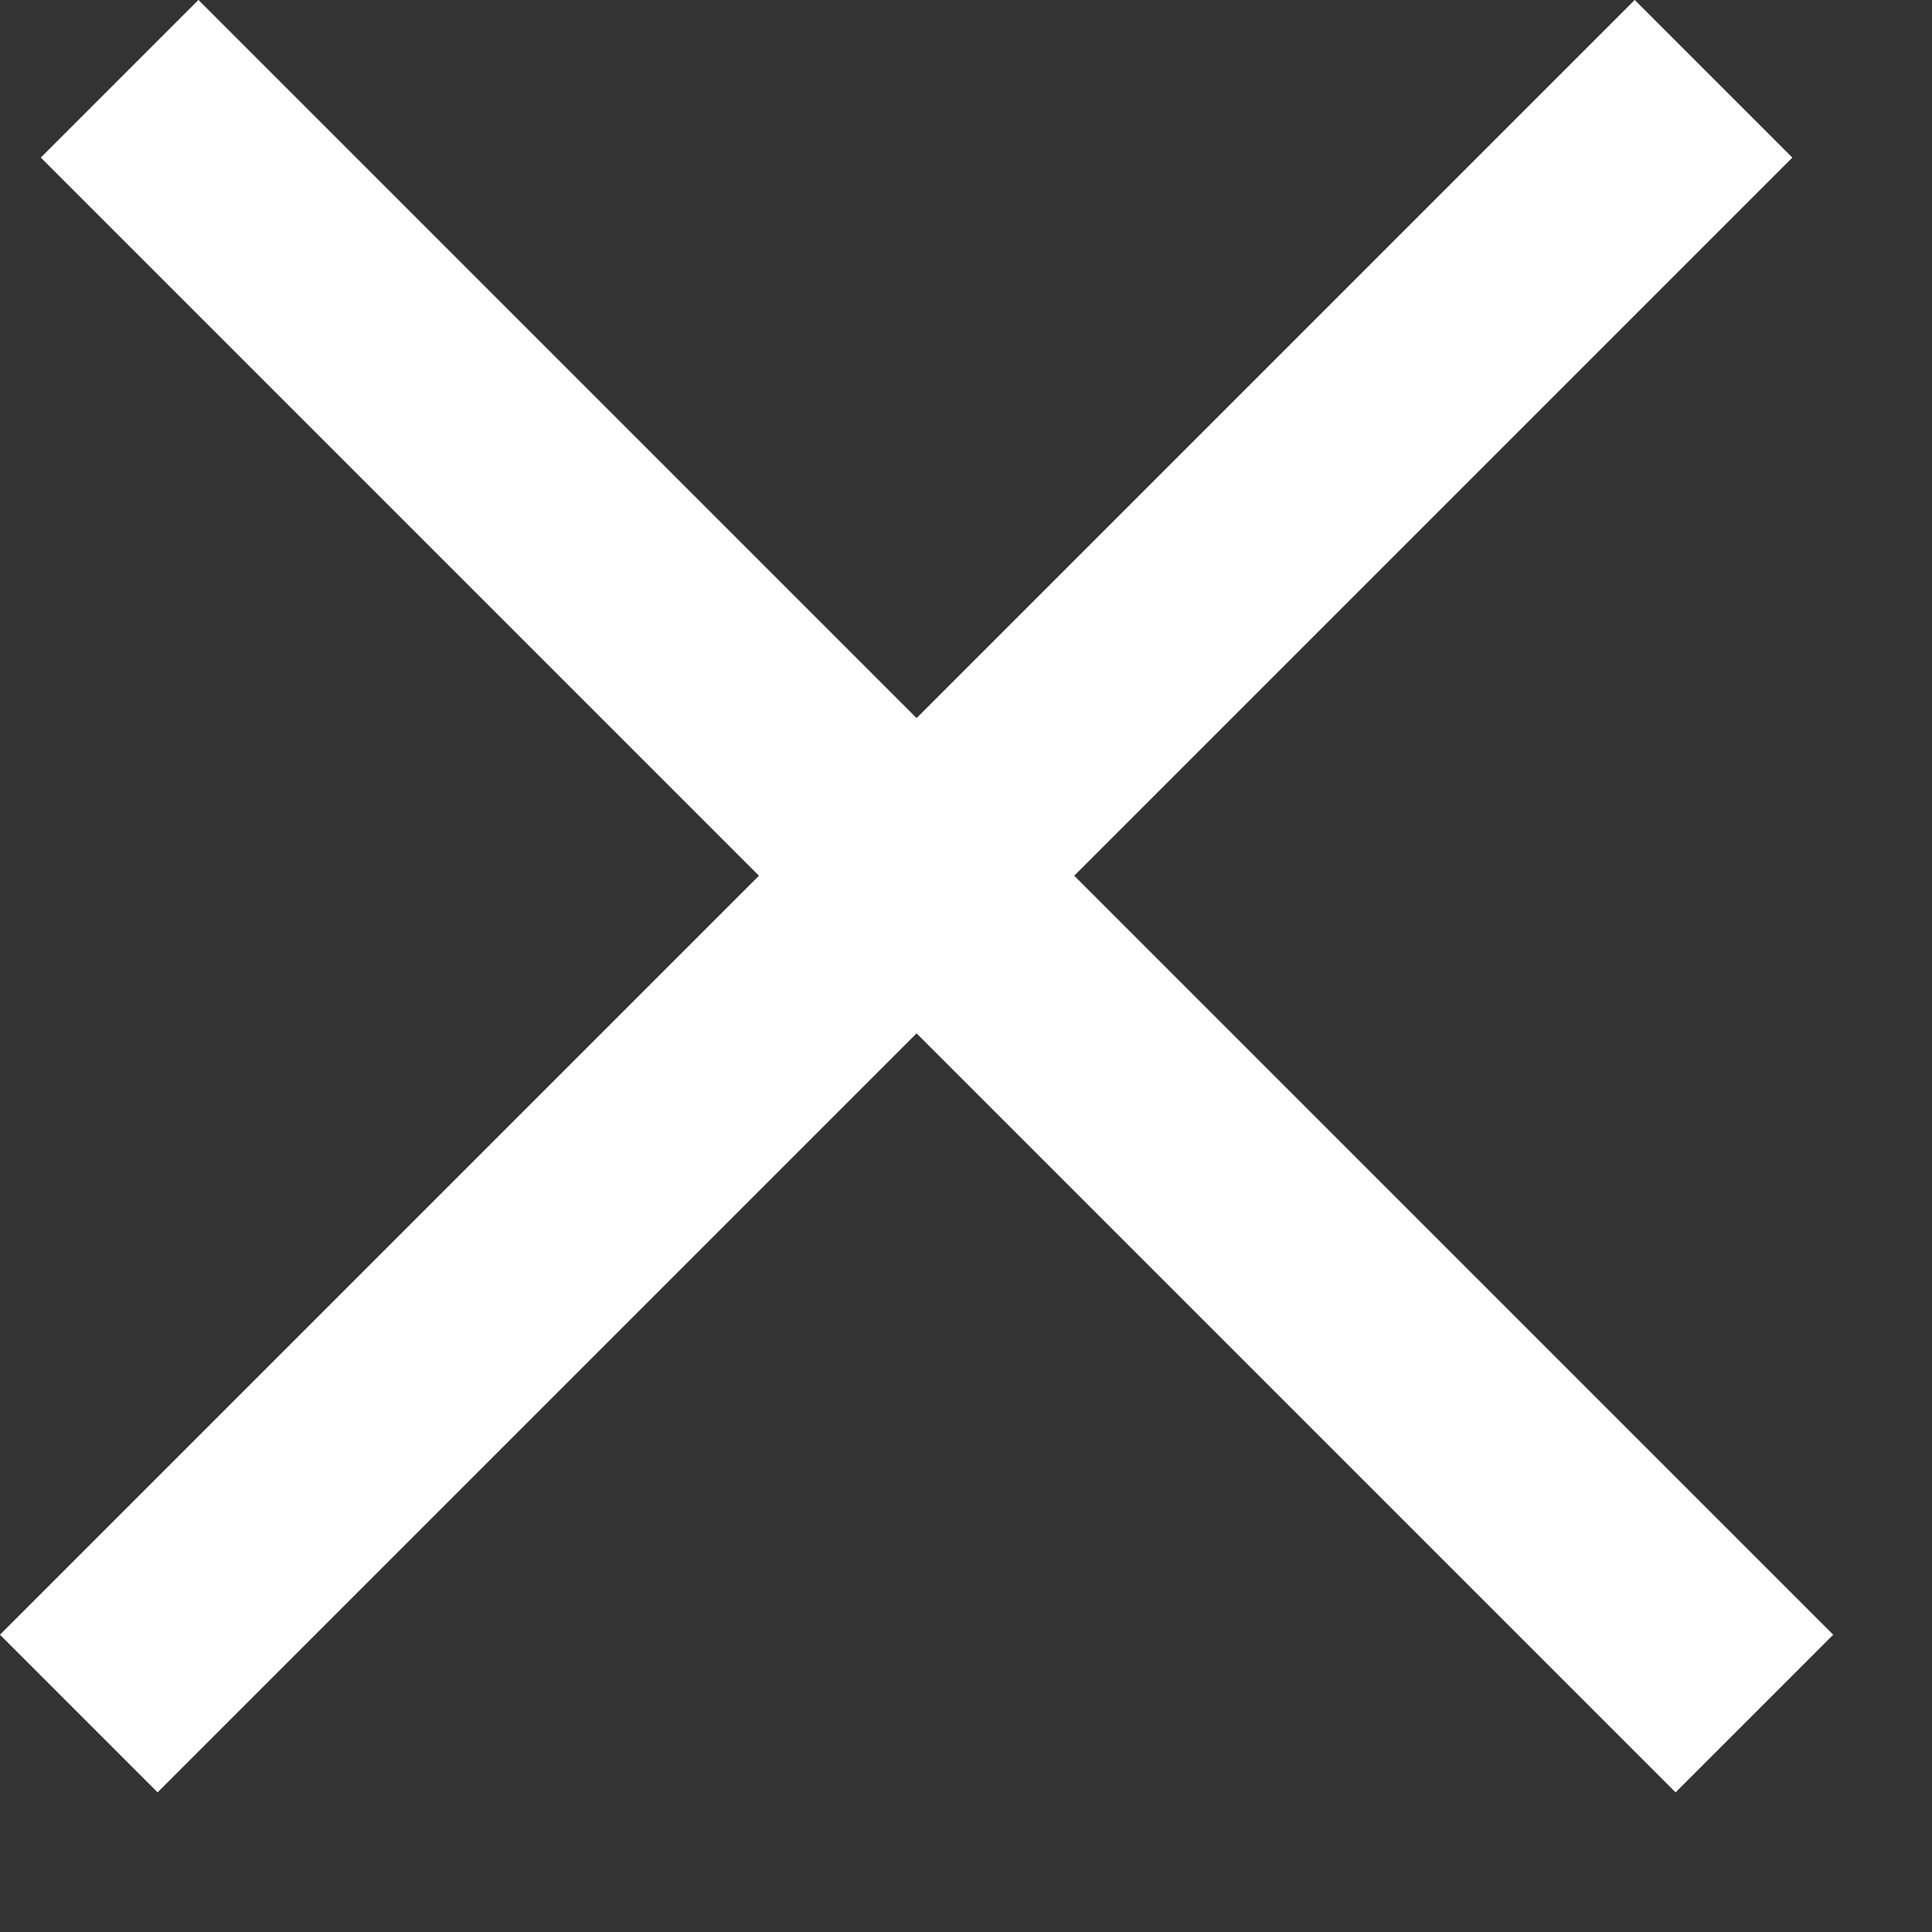
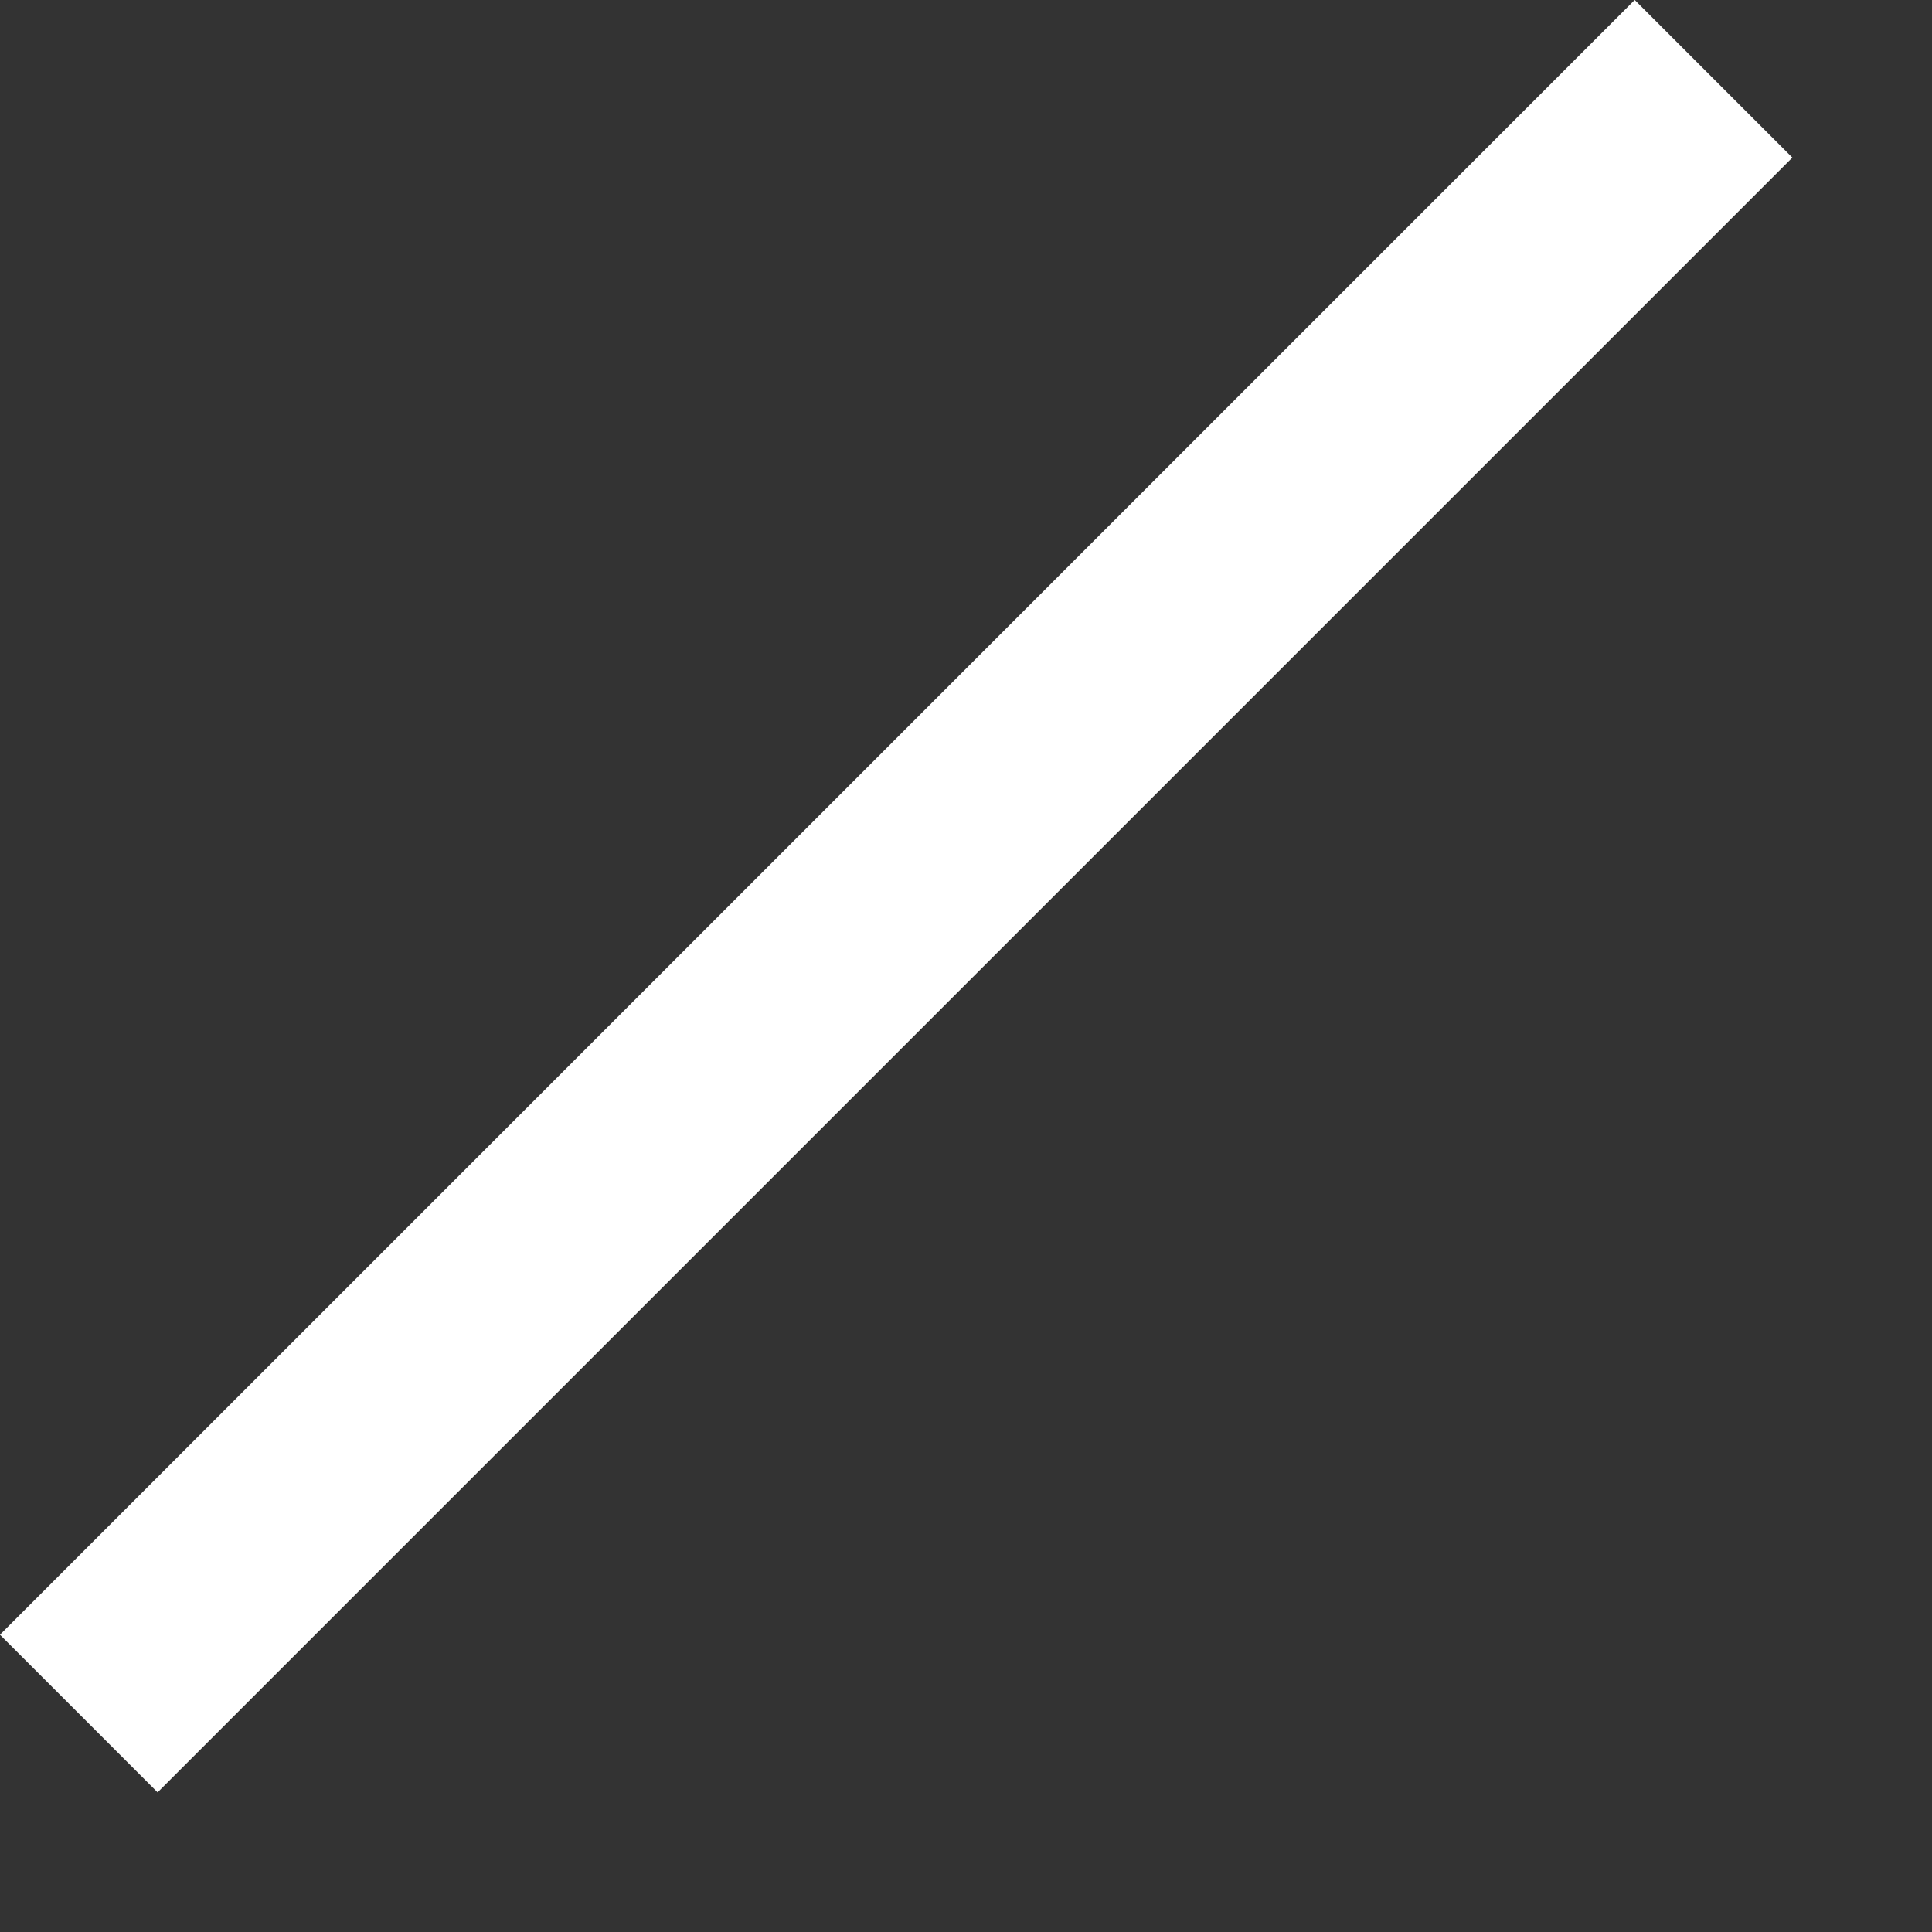
<svg xmlns="http://www.w3.org/2000/svg" width="13" height="13" viewBox="0 0 13 13" fill="none">
  <rect x="0" y="0" width="13" height="13" fill="#333333" stroke="none" />
-   <line x1="0.805" y1="0.53" x2="11.805" y2="11.53" stroke="white" stroke-width="1.5" />
  <line x1="0.53" y1="11.53" x2="11.53" y2="0.53" stroke="white" stroke-width="1.5" />
</svg>